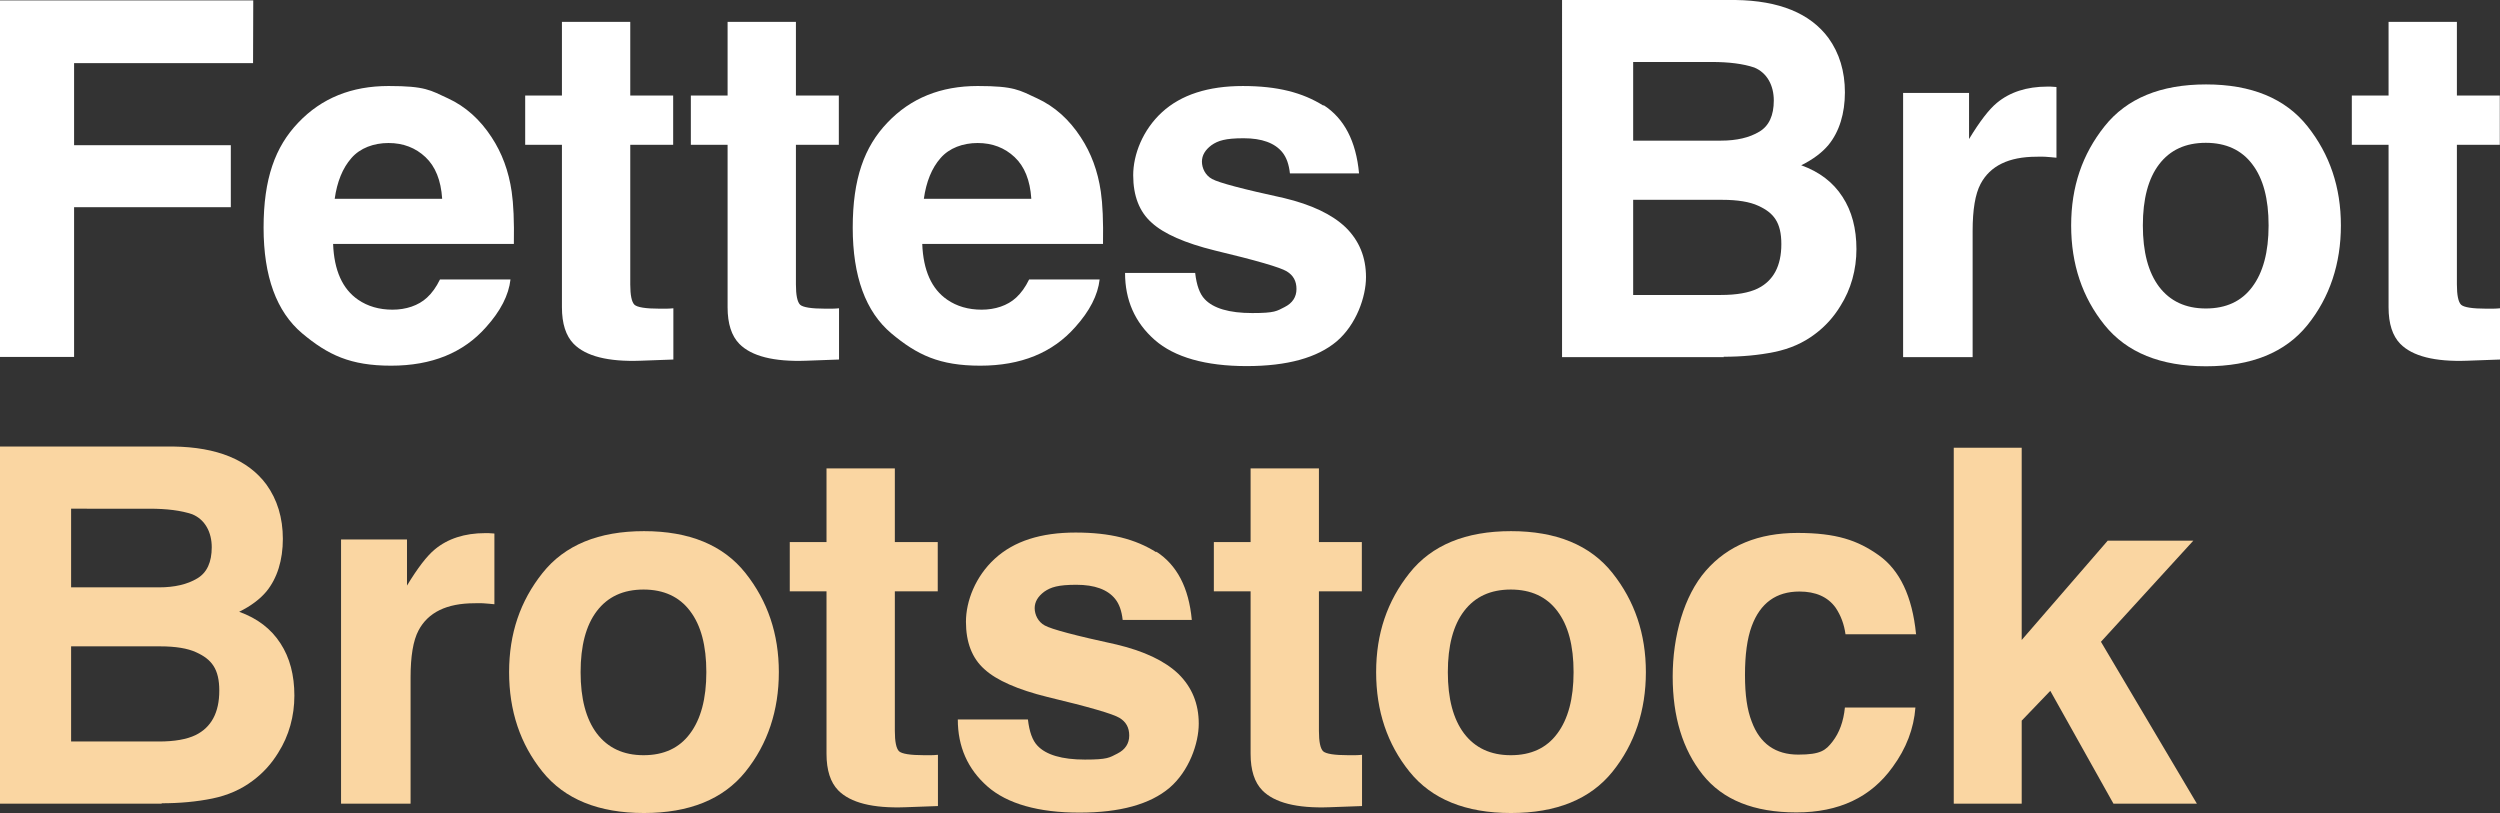
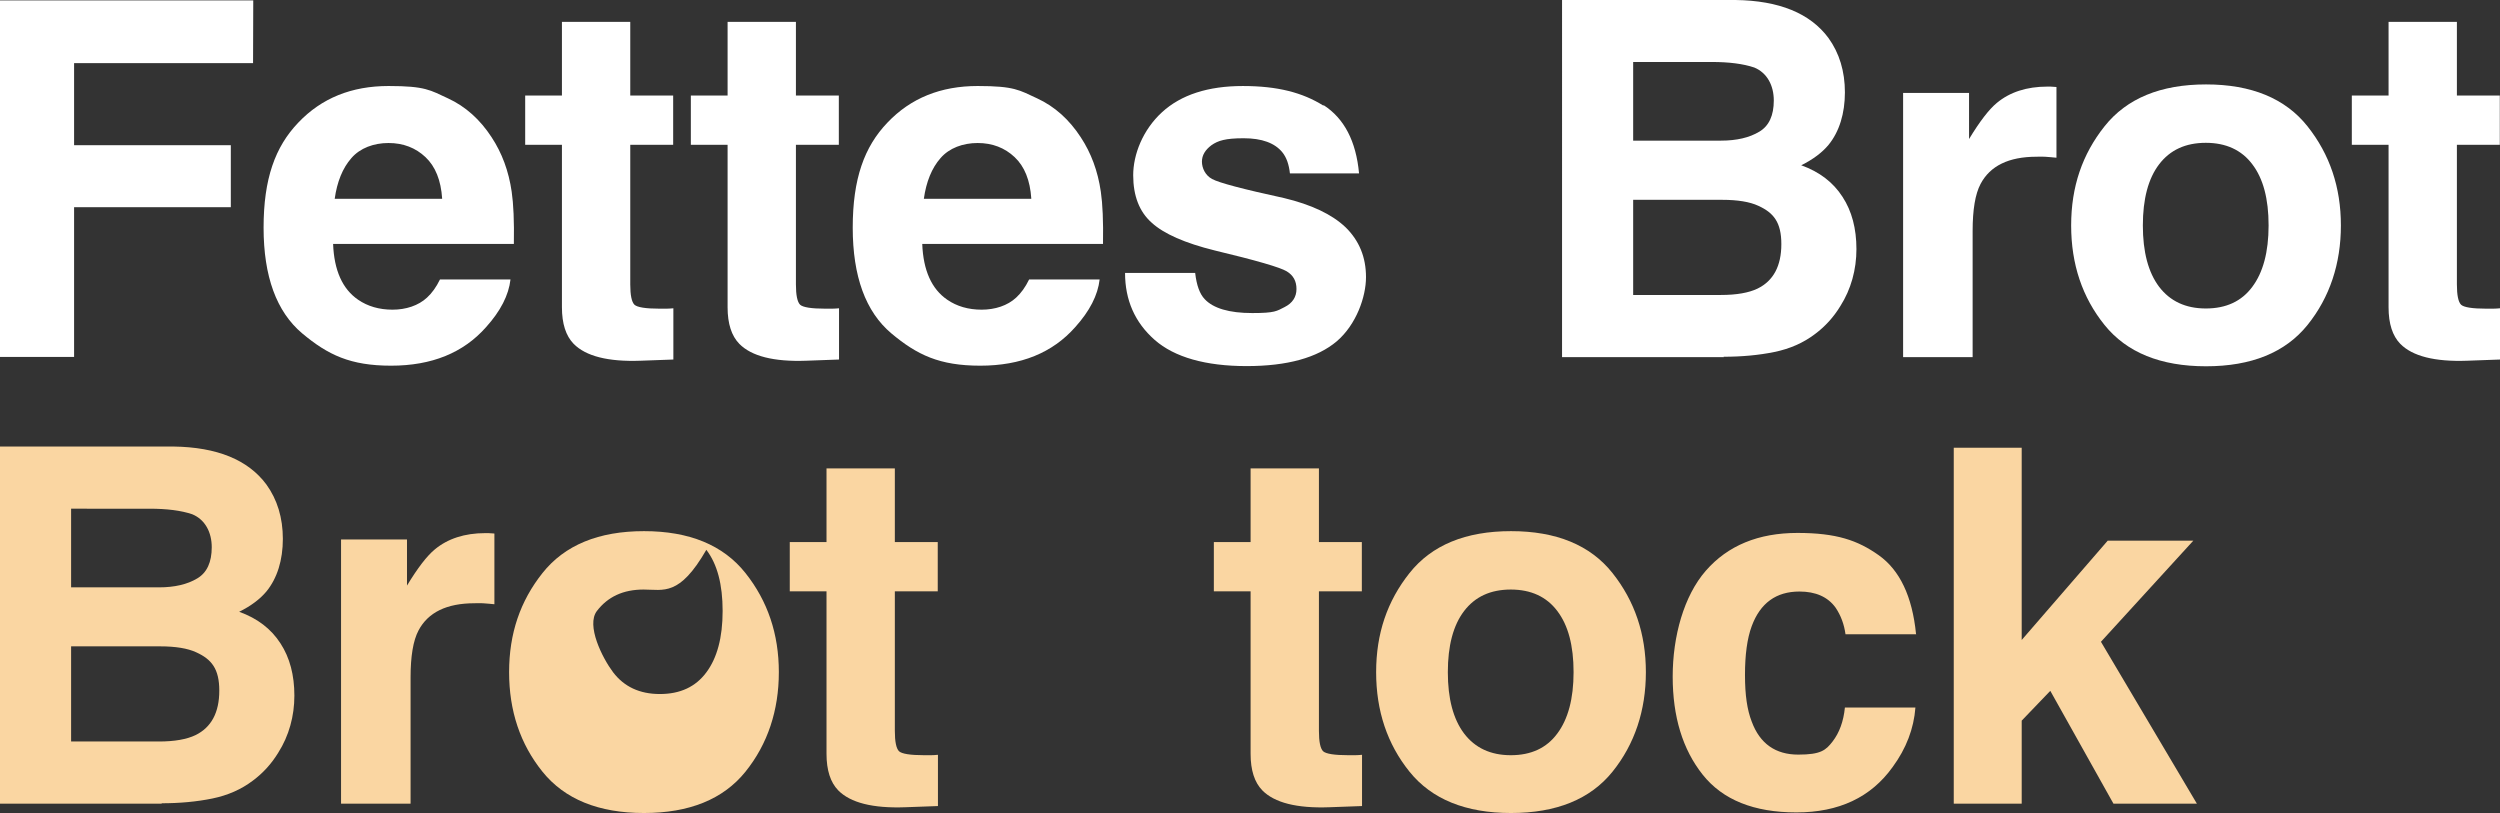
<svg xmlns="http://www.w3.org/2000/svg" version="1.1" id="nav-brand" x="0px" y="0px" viewBox="0 0 1258.6 409.3" style="enable-background:new 0 0 1258.6 409.3;" xml:space="preserve">
  <rect x="0" y="0" width="1258.6" height="409.3" fill="#333333" stroke="none" />
  <style type="text/css">
	.st0{fill:#FFFFFF;}
	.st1{fill:#FAD6A2;}
</style>
  <path class="st0" d="M127.4,31.8H37.3v41.3h78.9v31.2H37.3v75.4H0V0.2h127.5L127.4,31.8L127.4,31.8z" />
  <path class="st0" d="M257,140.7c-0.9,7.9-5,15.9-12.3,24c-11.4,12.9-27.3,19.4-47.8,19.4s-31.8-5.4-44.8-16.3  c-12.9-10.9-19.4-28.6-19.4-53.2s5.8-40.7,17.5-52.9c11.7-12.3,26.8-18.4,45.4-18.4s21,2.1,29.9,6.2s16.2,10.7,22,19.6  c5.2,7.9,8.6,17,10.1,27.4c0.9,6.1,1.3,14.9,1.1,26.3h-91c0.5,13.3,4.7,22.7,12.6,28.1c4.8,3.3,10.6,5,17.3,5s13-2,17.4-6.1  c2.4-2.2,4.6-5.2,6.5-9.1H257z M222.6,100c-0.6-9.2-3.4-16.2-8.4-20.9S203,72,195.6,72s-14.3,2.5-18.7,7.6c-4.4,5-7.2,11.9-8.4,20.5  h54L222.6,100z" />
  <path class="st0" d="M339,155v26l-16.5,0.6c-16.4,0.6-27.6-2.3-33.7-8.5c-3.9-4-5.9-10.1-5.9-18.4V72.9h-18.5V48.1h18.5V11h34.4  v37.1h21.6v24.8h-21.6v70.3c0,5.4,0.7,8.8,2.1,10.2c1.4,1.3,5.6,2,12.7,2s2.2,0,3.4,0c1.2,0,2.3-0.1,3.5-0.2V155z" />
  <path class="st0" d="M422.4,155v26l-16.5,0.6c-16.4,0.6-27.6-2.3-33.7-8.5c-3.9-4-5.9-10.1-5.9-18.4V72.9h-18.5V48.1h18.5V11h34.4  v37.1h21.6v24.8h-21.6v70.3c0,5.4,0.7,8.8,2.1,10.2c1.4,1.3,5.6,2,12.7,2s2.2,0,3.4,0c1.2,0,2.3-0.1,3.5-0.2V155z" />
  <path class="st0" d="M553.6,140.7c-0.9,7.9-5,15.9-12.3,24c-11.4,12.9-27.3,19.4-47.8,19.4s-31.8-5.4-44.8-16.3  c-12.9-10.9-19.4-28.6-19.4-53.2s5.8-40.7,17.5-52.9c11.7-12.3,26.8-18.4,45.4-18.4c18.6,0,21,2.1,29.9,6.2s16.2,10.7,22,19.6  c5.2,7.9,8.6,17,10.1,27.4c0.9,6.1,1.3,14.9,1.1,26.3h-91c0.5,13.3,4.7,22.7,12.6,28.1c4.8,3.3,10.6,5,17.3,5s13-2,17.4-6.1  c2.4-2.2,4.6-5.2,6.5-9.1H553.6z M519.2,100c-0.6-9.2-3.4-16.2-8.4-20.9S499.6,72,492.2,72s-14.3,2.5-18.7,7.6  c-4.4,5-7.2,11.9-8.4,20.5h54L519.2,100z" />
  <path class="st0" d="M666.3,52.9c10.4,6.7,16.4,18.1,17.9,34.4h-34.8c-0.5-4.5-1.7-8-3.8-10.6c-3.8-4.7-10.3-7.1-19.5-7.1  s-12.9,1.2-16.2,3.5c-3.2,2.4-4.8,5.1-4.8,8.3s1.7,6.9,5.1,8.7c3.4,1.9,15.5,5.1,36.2,9.6c13.8,3.3,24.2,8.2,31.1,14.8  c6.8,6.7,10.2,15,10.2,25s-4.9,23.9-14.7,32.3c-9.8,8.3-24.9,12.5-45.4,12.5s-36.3-4.4-46.3-13.2c-10-8.8-14.9-20.1-14.9-33.7h35.3  c0.7,6.2,2.3,10.6,4.8,13.2c4.3,4.6,12.3,7,23.9,7s12.3-1,16.3-3s6-5.1,6-9.1s-1.6-6.9-4.9-8.9c-3.3-2-15.3-5.5-36.2-10.5  c-15-3.7-25.7-8.4-31.8-14c-6.2-5.5-9.3-13.5-9.3-23.9s4.8-22.8,14.5-31.7c9.6-8.8,23.2-13.2,40.7-13.2s30.1,3.3,40.6,9.9  L666.3,52.9z" />
  <path class="st0" d="M867.9,179.8h-81.5V0h87.3c22,0.3,37.6,6.7,46.8,19.1c5.5,7.6,8.3,16.8,8.3,27.4S926,66.3,920.5,73  c-3.1,3.7-7.6,7.2-13.7,10.2c9.2,3.3,16.1,8.6,20.8,15.9c4.7,7.2,7,16,7,26.3s-2.7,20.2-8.1,28.7c-3.4,5.6-7.7,10.3-12.8,14.1  c-5.8,4.4-12.6,7.4-20.4,9c-7.8,1.6-16.4,2.4-25.6,2.4L867.9,179.8z M885.7,66.3c4.9-2.9,7.3-8.2,7.3-15.7s-3.3-13.9-9.8-16.6  c-5.6-1.9-12.8-2.8-21.5-2.8h-39.5v39.6h44.2C874.3,70.8,880.7,69.3,885.7,66.3z M867,100.6h-44.8v47.9h44.2c7.9,0,14-1.1,18.4-3.2  c8-3.9,12-11.4,12-22.4s-3.9-15.8-11.6-19.3C880.9,101.6,874.8,100.6,867,100.6L867,100.6z" />
  <path class="st0" d="M1025.3,78.9c-14,0-23.4,4.6-28.2,13.7c-2.7,5.1-4,13-4,23.7v63.5h-35v-133h33.2V70c5.4-8.9,10-14.9,14-18.2  c6.5-5.4,15-8.2,25.4-8.2c10.4,0,1.2,0,1.6,0s1.4,0.1,3,0.2v35.6c-2.2-0.2-4.1-0.4-5.9-0.5C1027.7,78.9,1026.3,78.8,1025.3,78.9  L1025.3,78.9z" />
  <path class="st0" d="M1161.7,63.6c11.2,14.1,16.8,30.7,16.8,49.9s-5.6,36.2-16.8,50.1c-11.2,13.9-28.3,20.8-51.1,20.8  s-39.9-6.9-51.1-20.8s-16.8-30.6-16.8-50.1s5.6-35.8,16.8-49.9c11.2-14.1,28.3-21.1,51.1-21.1S1150.5,49.5,1161.7,63.6z   M1110.5,71.9c-10.2,0-18,3.6-23.5,10.8c-5.5,7.2-8.2,17.5-8.2,30.8s2.7,23.6,8.2,30.9c5.5,7.2,13.3,10.9,23.5,10.9  s18-3.6,23.4-10.9c5.4-7.2,8.2-17.5,8.2-30.9s-2.7-23.6-8.2-30.8C1128.5,75.5,1120.6,71.9,1110.5,71.9z" />
  <path class="st0" d="M1258.6,155v26l-16.5,0.6c-16.4,0.6-27.6-2.3-33.7-8.5c-3.9-4-5.9-10.1-5.9-18.4V72.9H1184V48.1h18.5V11h34.4  v37.1h21.6v24.8h-21.6v70.3c0,5.4,0.7,8.8,2.1,10.2c1.4,1.3,5.6,2,12.7,2s2.2,0,3.4,0c1.2,0,2.3-0.1,3.5-0.2V155z" />
  <g>
    <path class="st1" d="M81.5,404.6H0V224.8h87.3c22,0.3,37.6,6.7,46.8,19.1c5.5,7.6,8.3,16.8,8.3,27.4s-2.8,19.8-8.3,26.5   c-3.1,3.7-7.6,7.2-13.7,10.2c9.2,3.3,16.1,8.6,20.8,15.9c4.7,7.2,7,16,7,26.3s-2.7,20.2-8.1,28.7c-3.4,5.6-7.7,10.3-12.8,14.1   c-5.8,4.4-12.6,7.4-20.4,9c-7.8,1.6-16.4,2.4-25.6,2.4L81.5,404.6z M99.3,291.2c4.9-2.9,7.3-8.2,7.3-15.7s-3.3-13.9-9.8-16.6   c-5.6-1.9-12.8-2.8-21.5-2.8H35.8v39.6H80C87.9,295.7,94.3,294.2,99.3,291.2z M80.6,325.4H35.8v47.9H80c7.9,0,14-1.1,18.4-3.2   c8-3.9,12-11.4,12-22.4s-3.9-15.8-11.6-19.3C94.5,326.4,88.4,325.4,80.6,325.4L80.6,325.4z" />
    <path class="st1" d="M238.9,303.7c-14,0-23.4,4.6-28.2,13.7c-2.7,5.1-4,13-4,23.7v63.5h-35v-133h33.2v23.2c5.4-8.9,10-14.9,14-18.2   c6.5-5.4,15-8.2,25.4-8.2s1.2,0,1.6,0s1.4,0.1,3,0.2v35.6c-2.2-0.2-4.1-0.4-5.9-0.5C241.3,303.7,239.9,303.6,238.9,303.7   L238.9,303.7z" />
-     <path class="st1" d="M375.3,288.5c11.2,14.1,16.8,30.7,16.8,49.9s-5.6,36.2-16.8,50.1c-11.2,13.9-28.3,20.8-51.1,20.8   s-39.9-6.9-51.1-20.8s-16.8-30.6-16.8-50.1s5.6-35.8,16.8-49.9c11.2-14.1,28.3-21.1,51.1-21.1S364.1,274.4,375.3,288.5z M324,296.8   c-10.2,0-18,3.6-23.5,10.8s-8.2,17.5-8.2,30.8s2.7,23.6,8.2,30.9c5.5,7.2,13.3,10.9,23.5,10.9s18-3.6,23.4-10.9   c5.4-7.2,8.2-17.5,8.2-30.9s-2.7-23.6-8.2-30.8C342,300.4,334.1,296.8,324,296.8z" />
+     <path class="st1" d="M375.3,288.5c11.2,14.1,16.8,30.7,16.8,49.9s-5.6,36.2-16.8,50.1c-11.2,13.9-28.3,20.8-51.1,20.8   s-39.9-6.9-51.1-20.8s-16.8-30.6-16.8-50.1s5.6-35.8,16.8-49.9c11.2-14.1,28.3-21.1,51.1-21.1S364.1,274.4,375.3,288.5z M324,296.8   c-10.2,0-18,3.6-23.5,10.8s2.7,23.6,8.2,30.9c5.5,7.2,13.3,10.9,23.5,10.9s18-3.6,23.4-10.9   c5.4-7.2,8.2-17.5,8.2-30.9s-2.7-23.6-8.2-30.8C342,300.4,334.1,296.8,324,296.8z" />
    <path class="st1" d="M472.2,379.8v26l-16.5,0.6c-16.4,0.6-27.6-2.3-33.7-8.5c-3.9-4-5.9-10.1-5.9-18.4v-81.8h-18.5v-24.8h18.5   v-37.1h34.4v37.1h21.6v24.8h-21.6V368c0,5.4,0.7,8.8,2.1,10.2c1.4,1.3,5.6,2,12.7,2s2.2,0,3.4,0s2.3-0.1,3.5-0.2V379.8z" />
-     <path class="st1" d="M582.1,277.7c10.4,6.7,16.4,18.1,17.9,34.4h-34.8c-0.5-4.5-1.7-8-3.8-10.6c-3.8-4.7-10.3-7.1-19.5-7.1   s-12.9,1.2-16.2,3.5c-3.2,2.4-4.8,5.1-4.8,8.3s1.7,6.9,5.1,8.7c3.4,1.9,15.5,5.1,36.2,9.6c13.8,3.3,24.2,8.2,31.1,14.8   c6.8,6.7,10.2,15,10.2,25s-4.9,23.9-14.7,32.3c-9.8,8.3-24.9,12.5-45.4,12.5s-36.3-4.4-46.3-13.2s-14.9-20.1-14.9-33.7h35.3   c0.7,6.2,2.3,10.6,4.8,13.2c4.3,4.6,12.3,7,23.9,7s12.3-1,16.3-3s6-5.1,6-9.1s-1.6-6.9-4.9-8.9c-3.3-2-15.3-5.5-36.2-10.5   c-15-3.7-25.7-8.4-31.8-14c-6.2-5.5-9.3-13.5-9.3-23.9s4.8-22.8,14.5-31.7s23.2-13.2,40.7-13.2s30.1,3.3,40.6,9.9L582.1,277.7z" />
    <path class="st1" d="M685.7,379.8v26l-16.5,0.6c-16.4,0.6-27.6-2.3-33.7-8.5c-3.9-4-5.9-10.1-5.9-18.4v-81.8h-18.5v-24.8h18.5   v-37.1H664v37.1h21.6v24.8H664V368c0,5.4,0.7,8.8,2.1,10.2c1.4,1.3,5.6,2,12.7,2s2.2,0,3.4,0s2.3-0.1,3.5-0.2V379.8z" />
    <path class="st1" d="M811.8,288.5c11.2,14.1,16.8,30.7,16.8,49.9s-5.6,36.2-16.8,50.1c-11.2,13.9-28.3,20.8-51.1,20.8   s-39.9-6.9-51.1-20.8c-11.2-13.9-16.8-30.6-16.8-50.1s5.6-35.8,16.8-49.9c11.2-14.1,28.3-21.1,51.1-21.1S800.6,274.4,811.8,288.5z    M760.6,296.8c-10.2,0-18,3.6-23.5,10.8s-8.2,17.5-8.2,30.8s2.7,23.6,8.2,30.9c5.5,7.2,13.3,10.9,23.5,10.9s18-3.6,23.4-10.9   c5.4-7.2,8.2-17.5,8.2-30.9s-2.7-23.6-8.2-30.8C778.6,300.4,770.7,296.8,760.6,296.8z" />
    <path class="st1" d="M964.7,319.3h-35.6c-0.7-5-2.3-9.4-5-13.4c-3.9-5.4-10-8.1-18.2-8.1c-11.7,0-19.7,5.8-24,17.4   c-2.3,6.2-3.4,14.4-3.4,24.6s1.1,17.6,3.4,23.5c4.1,11.1,12,16.6,23.4,16.6s13.9-2.2,17.3-6.6c3.4-4.4,5.5-10.1,6.2-17.1h35.5   c-0.8,10.6-4.6,20.6-11.5,30c-10.9,15.2-27,22.8-48.4,22.8s-37.1-6.3-47.2-19c-10.1-12.7-15.1-29.2-15.1-49.4s5.6-40.6,16.7-53.3   c11.1-12.7,26.5-19,46.1-19s30.3,3.7,40.9,11.2s16.9,20.7,18.8,39.6L964.7,319.3z" />
    <path class="st1" d="M1106,404.6h-42l-31.8-56.8l-14.4,15v41.8h-34.2V225.4h34.2v96.8l43.3-50h43.1l-46.5,50.9L1106,404.6z" />
  </g>
</svg>